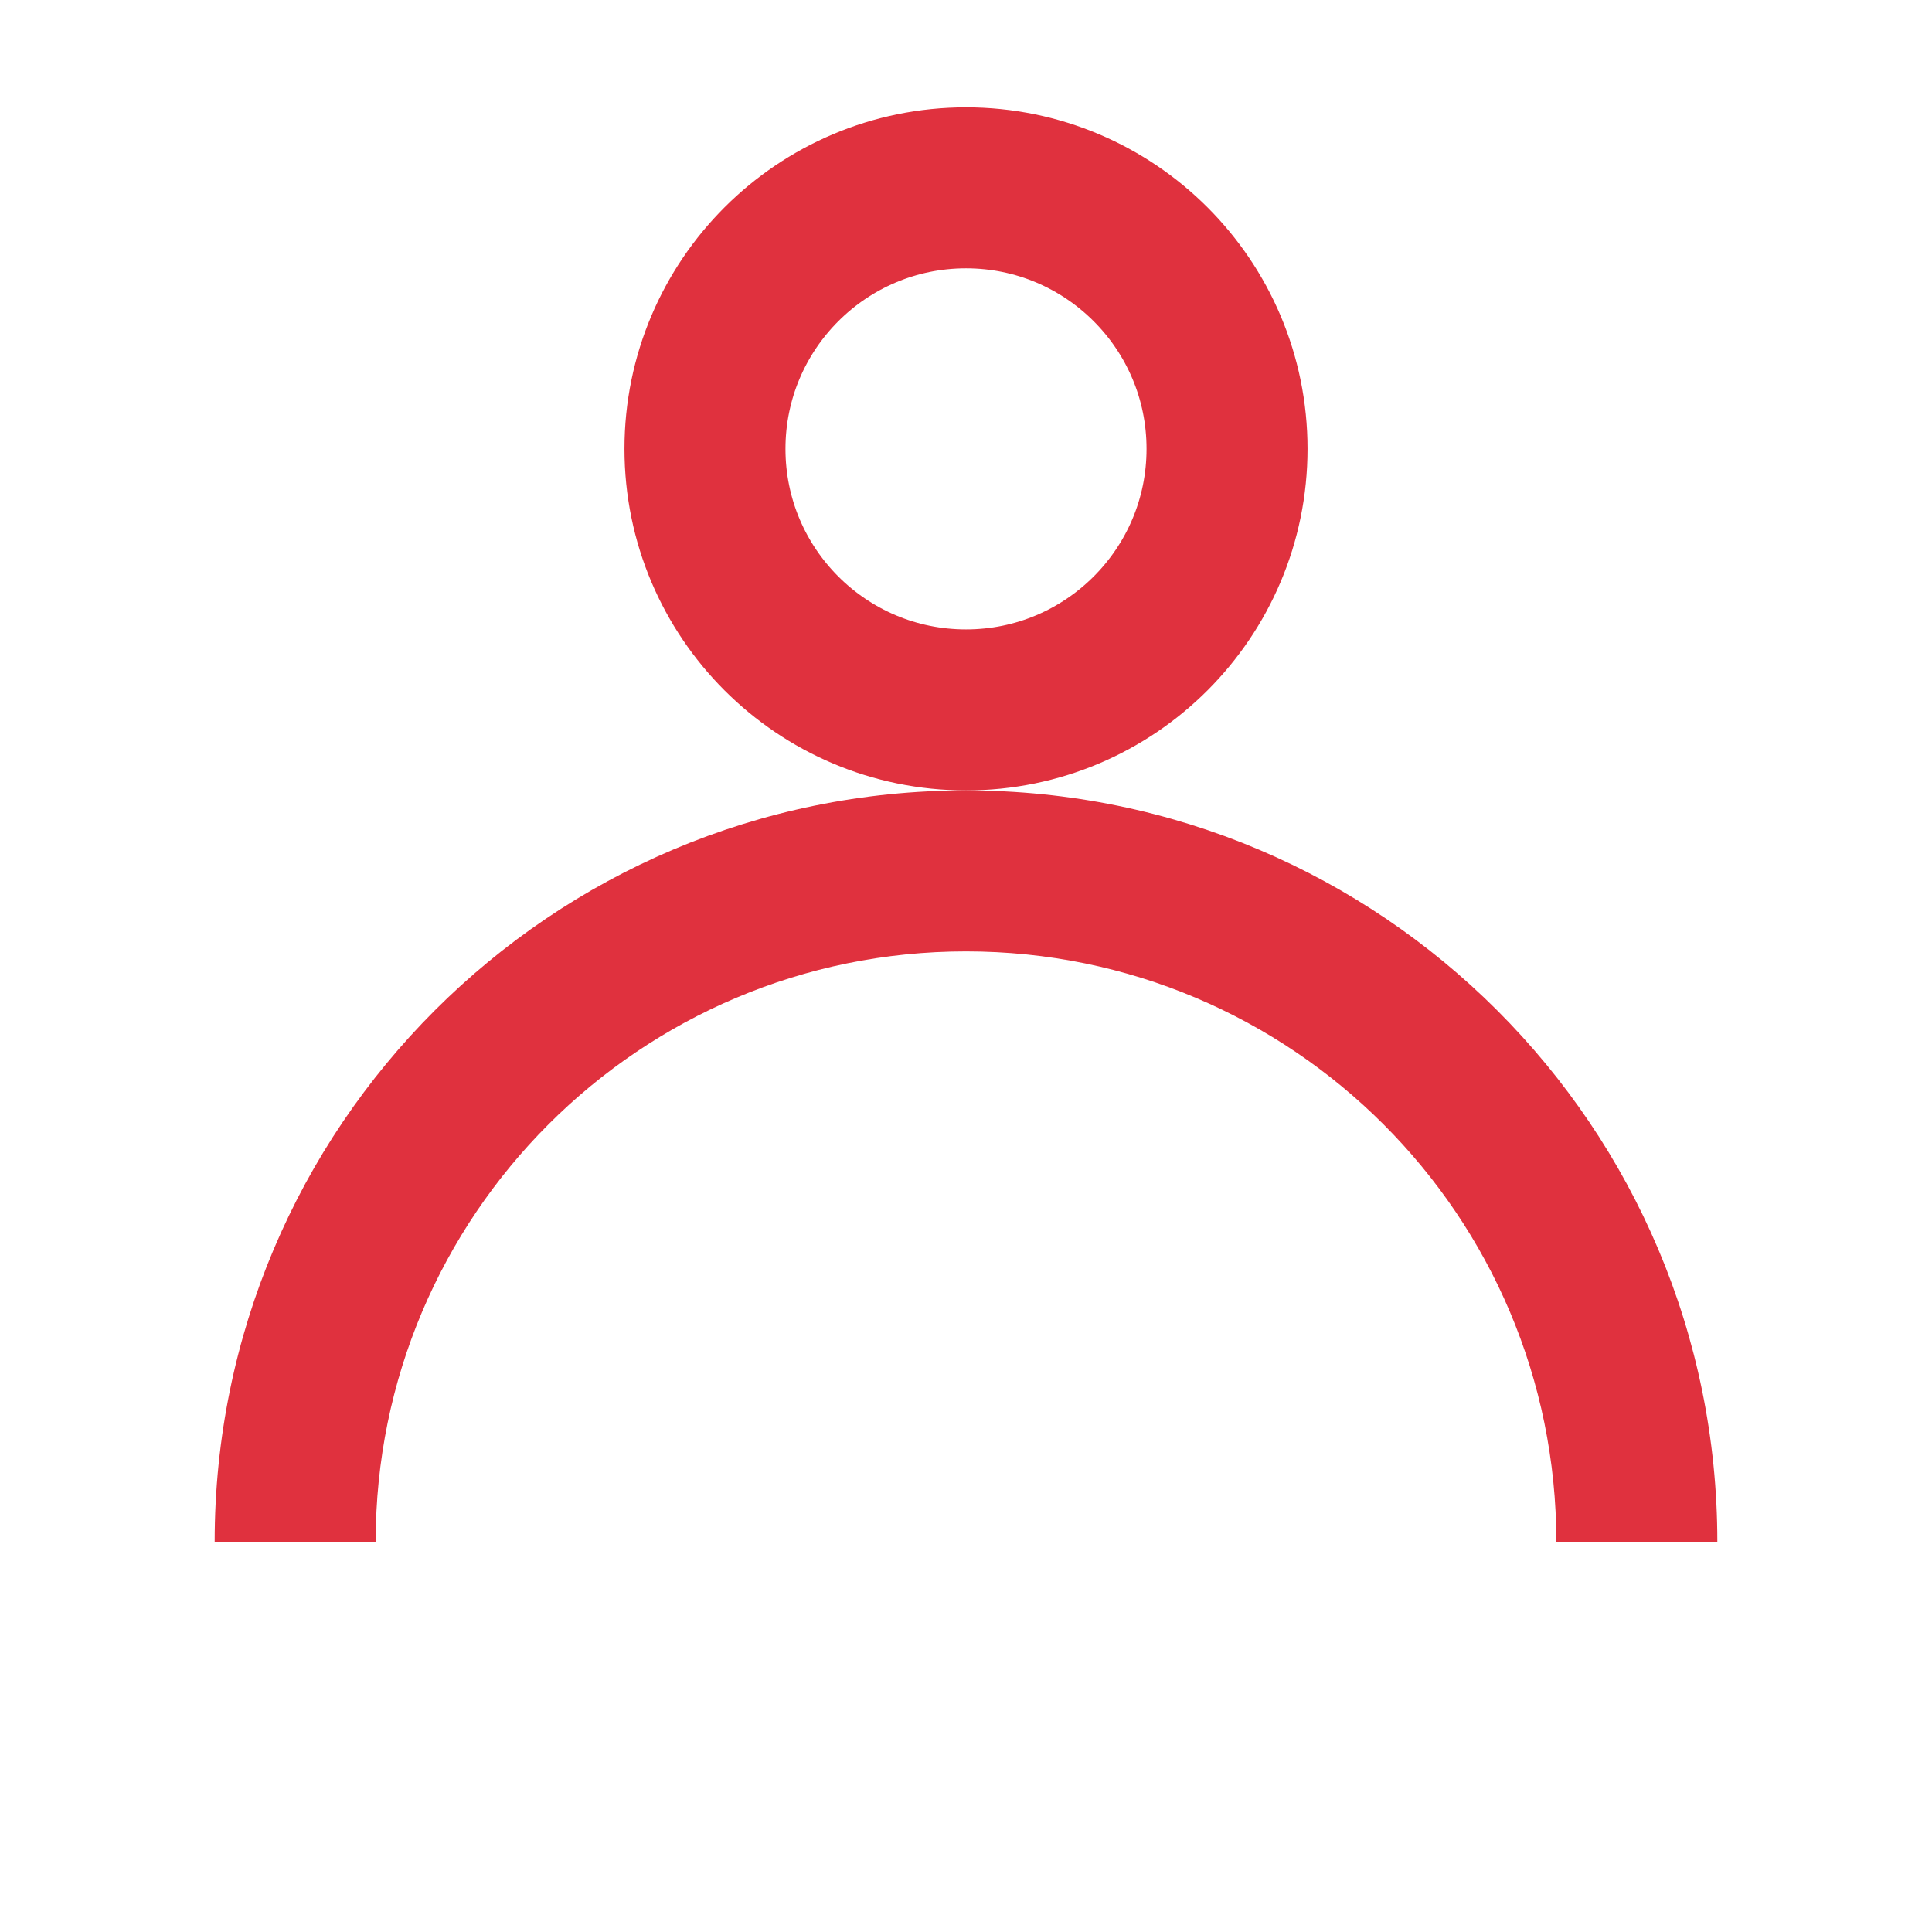
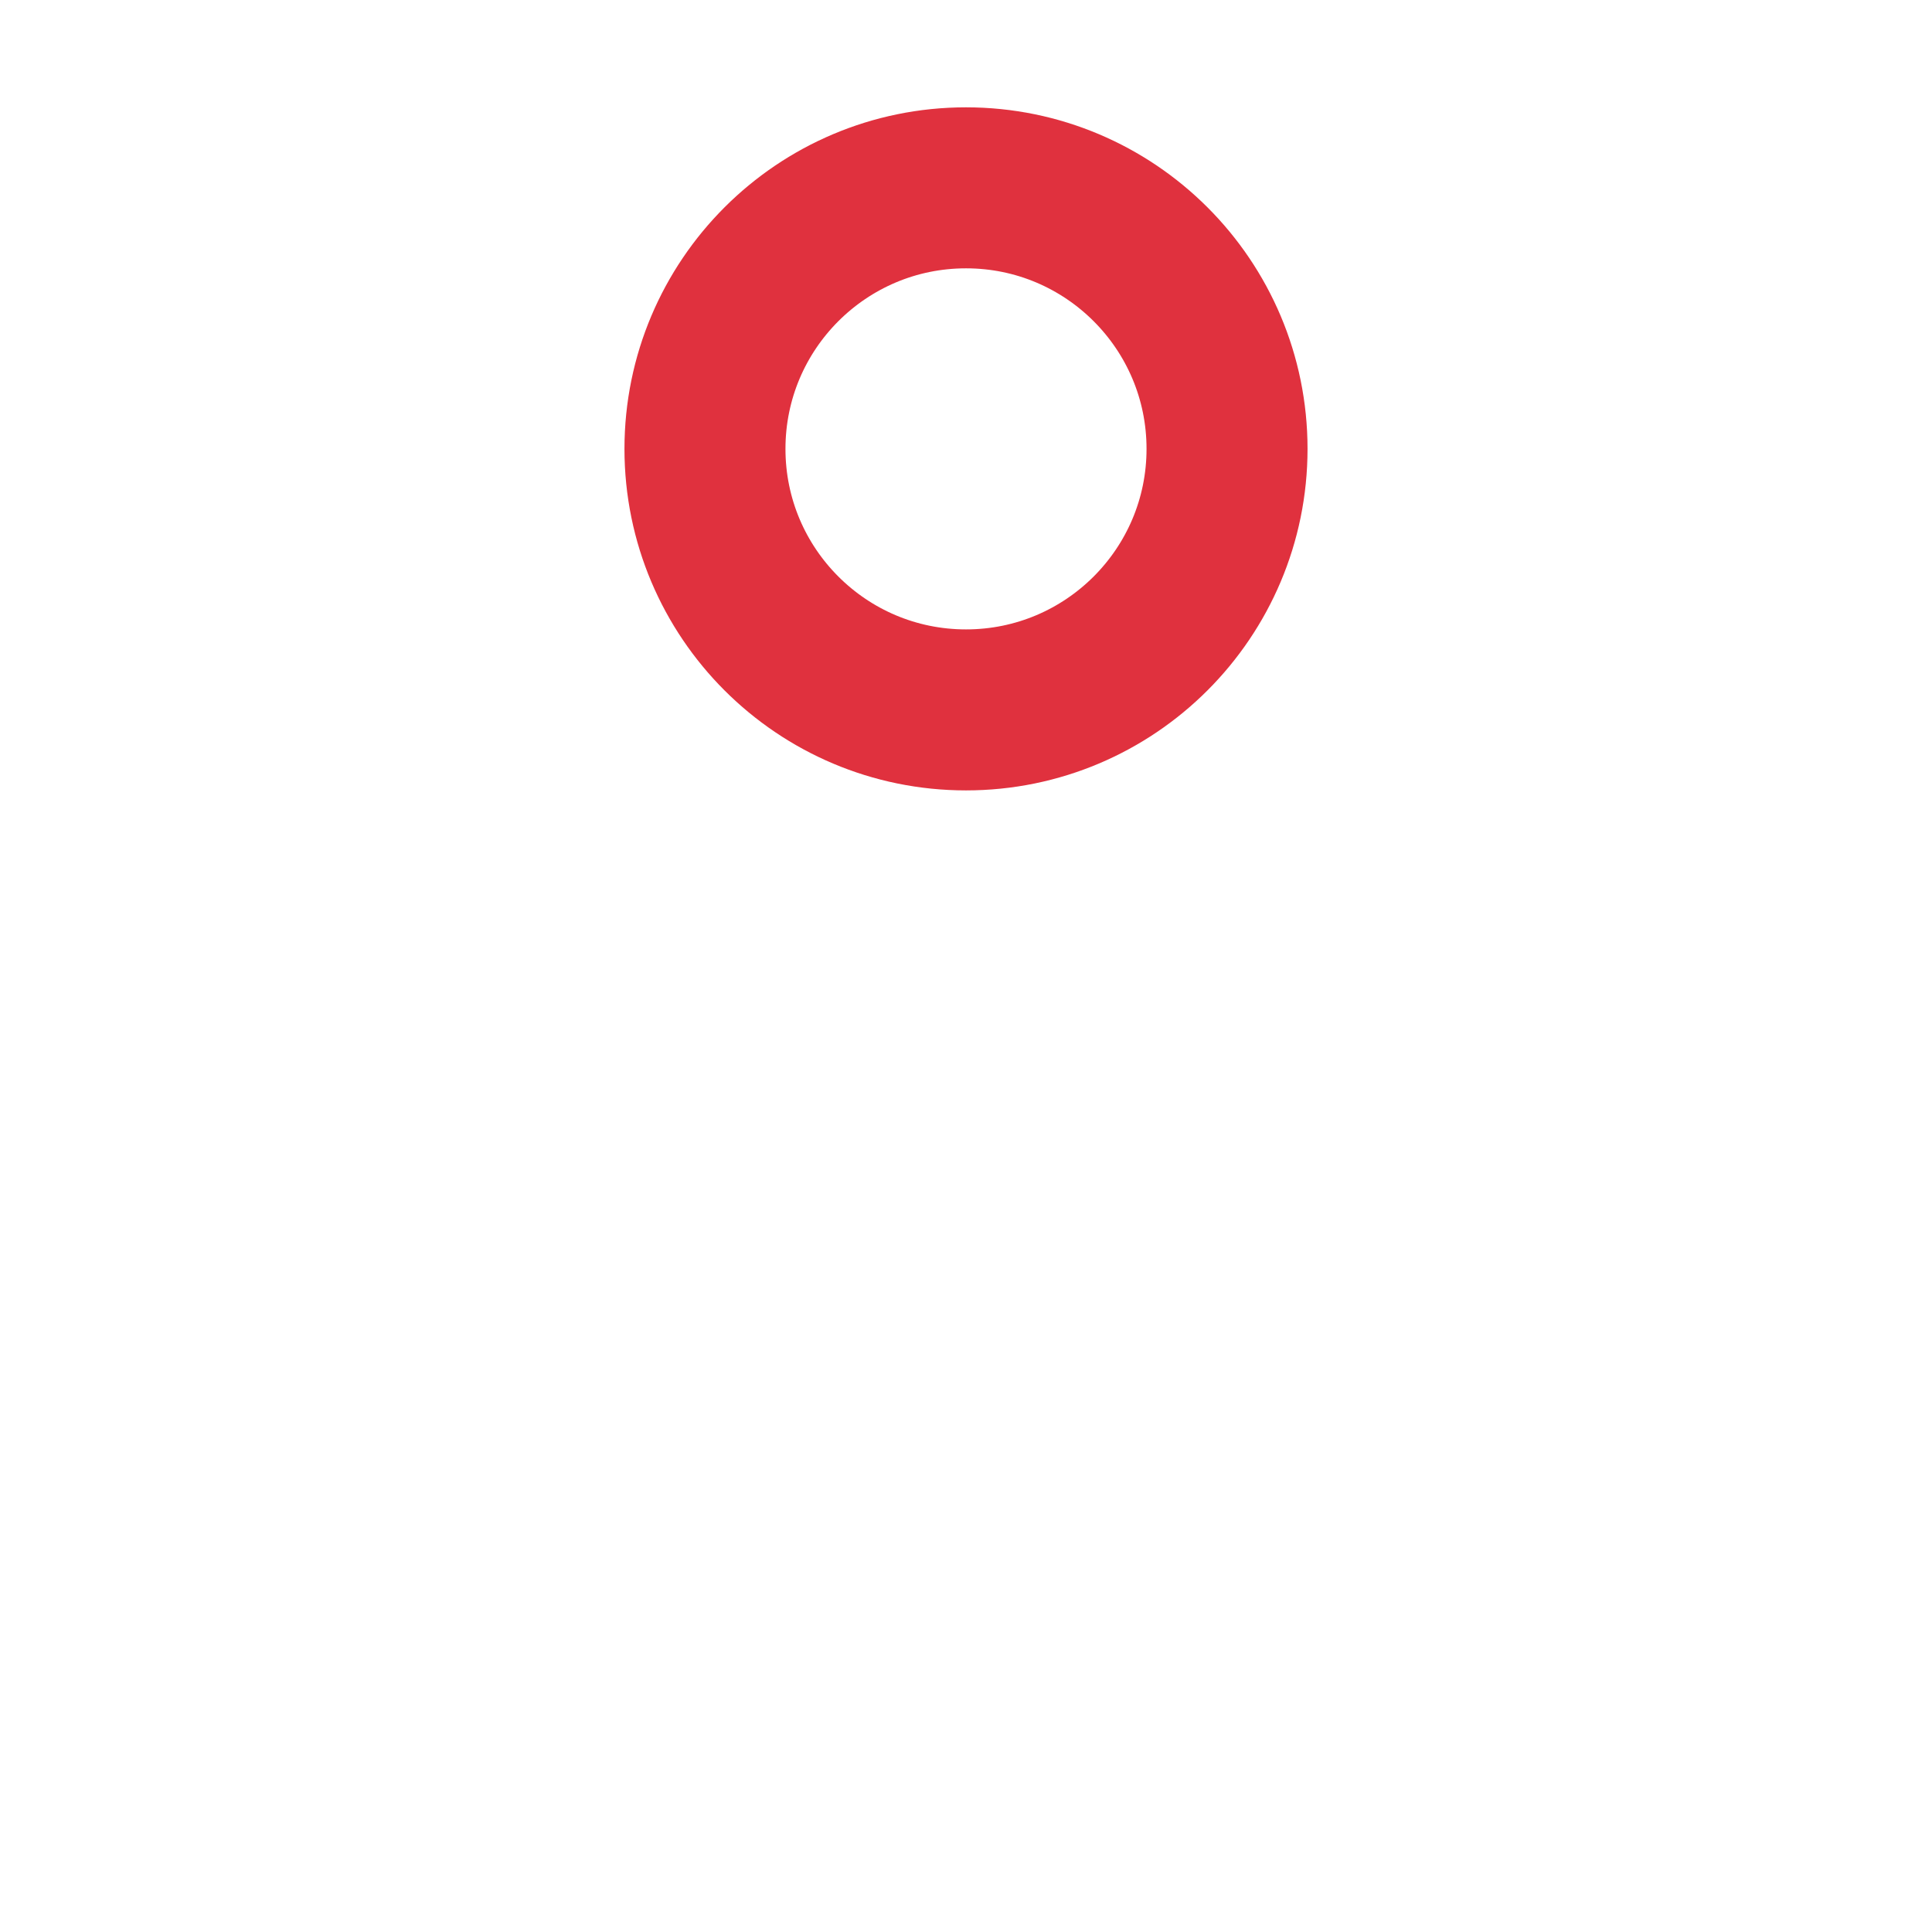
<svg xmlns="http://www.w3.org/2000/svg" width="18" height="18" viewBox="0 0 18 18" fill="none">
-   <path fill-rule="evenodd" clip-rule="evenodd" d="M14.5 14.364H16C16 10.498 12.866 7.364 9 7.364C5.134 7.364 2 10.498 2 14.364H3.5C3.5 11.326 5.962 8.864 9 8.864C12.038 8.864 14.5 11.326 14.5 14.364Z" fill="#E0313E" />
  <circle cx="9" cy="4.182" r="2.432" stroke="#E0313E" stroke-width="1.5" />
</svg>